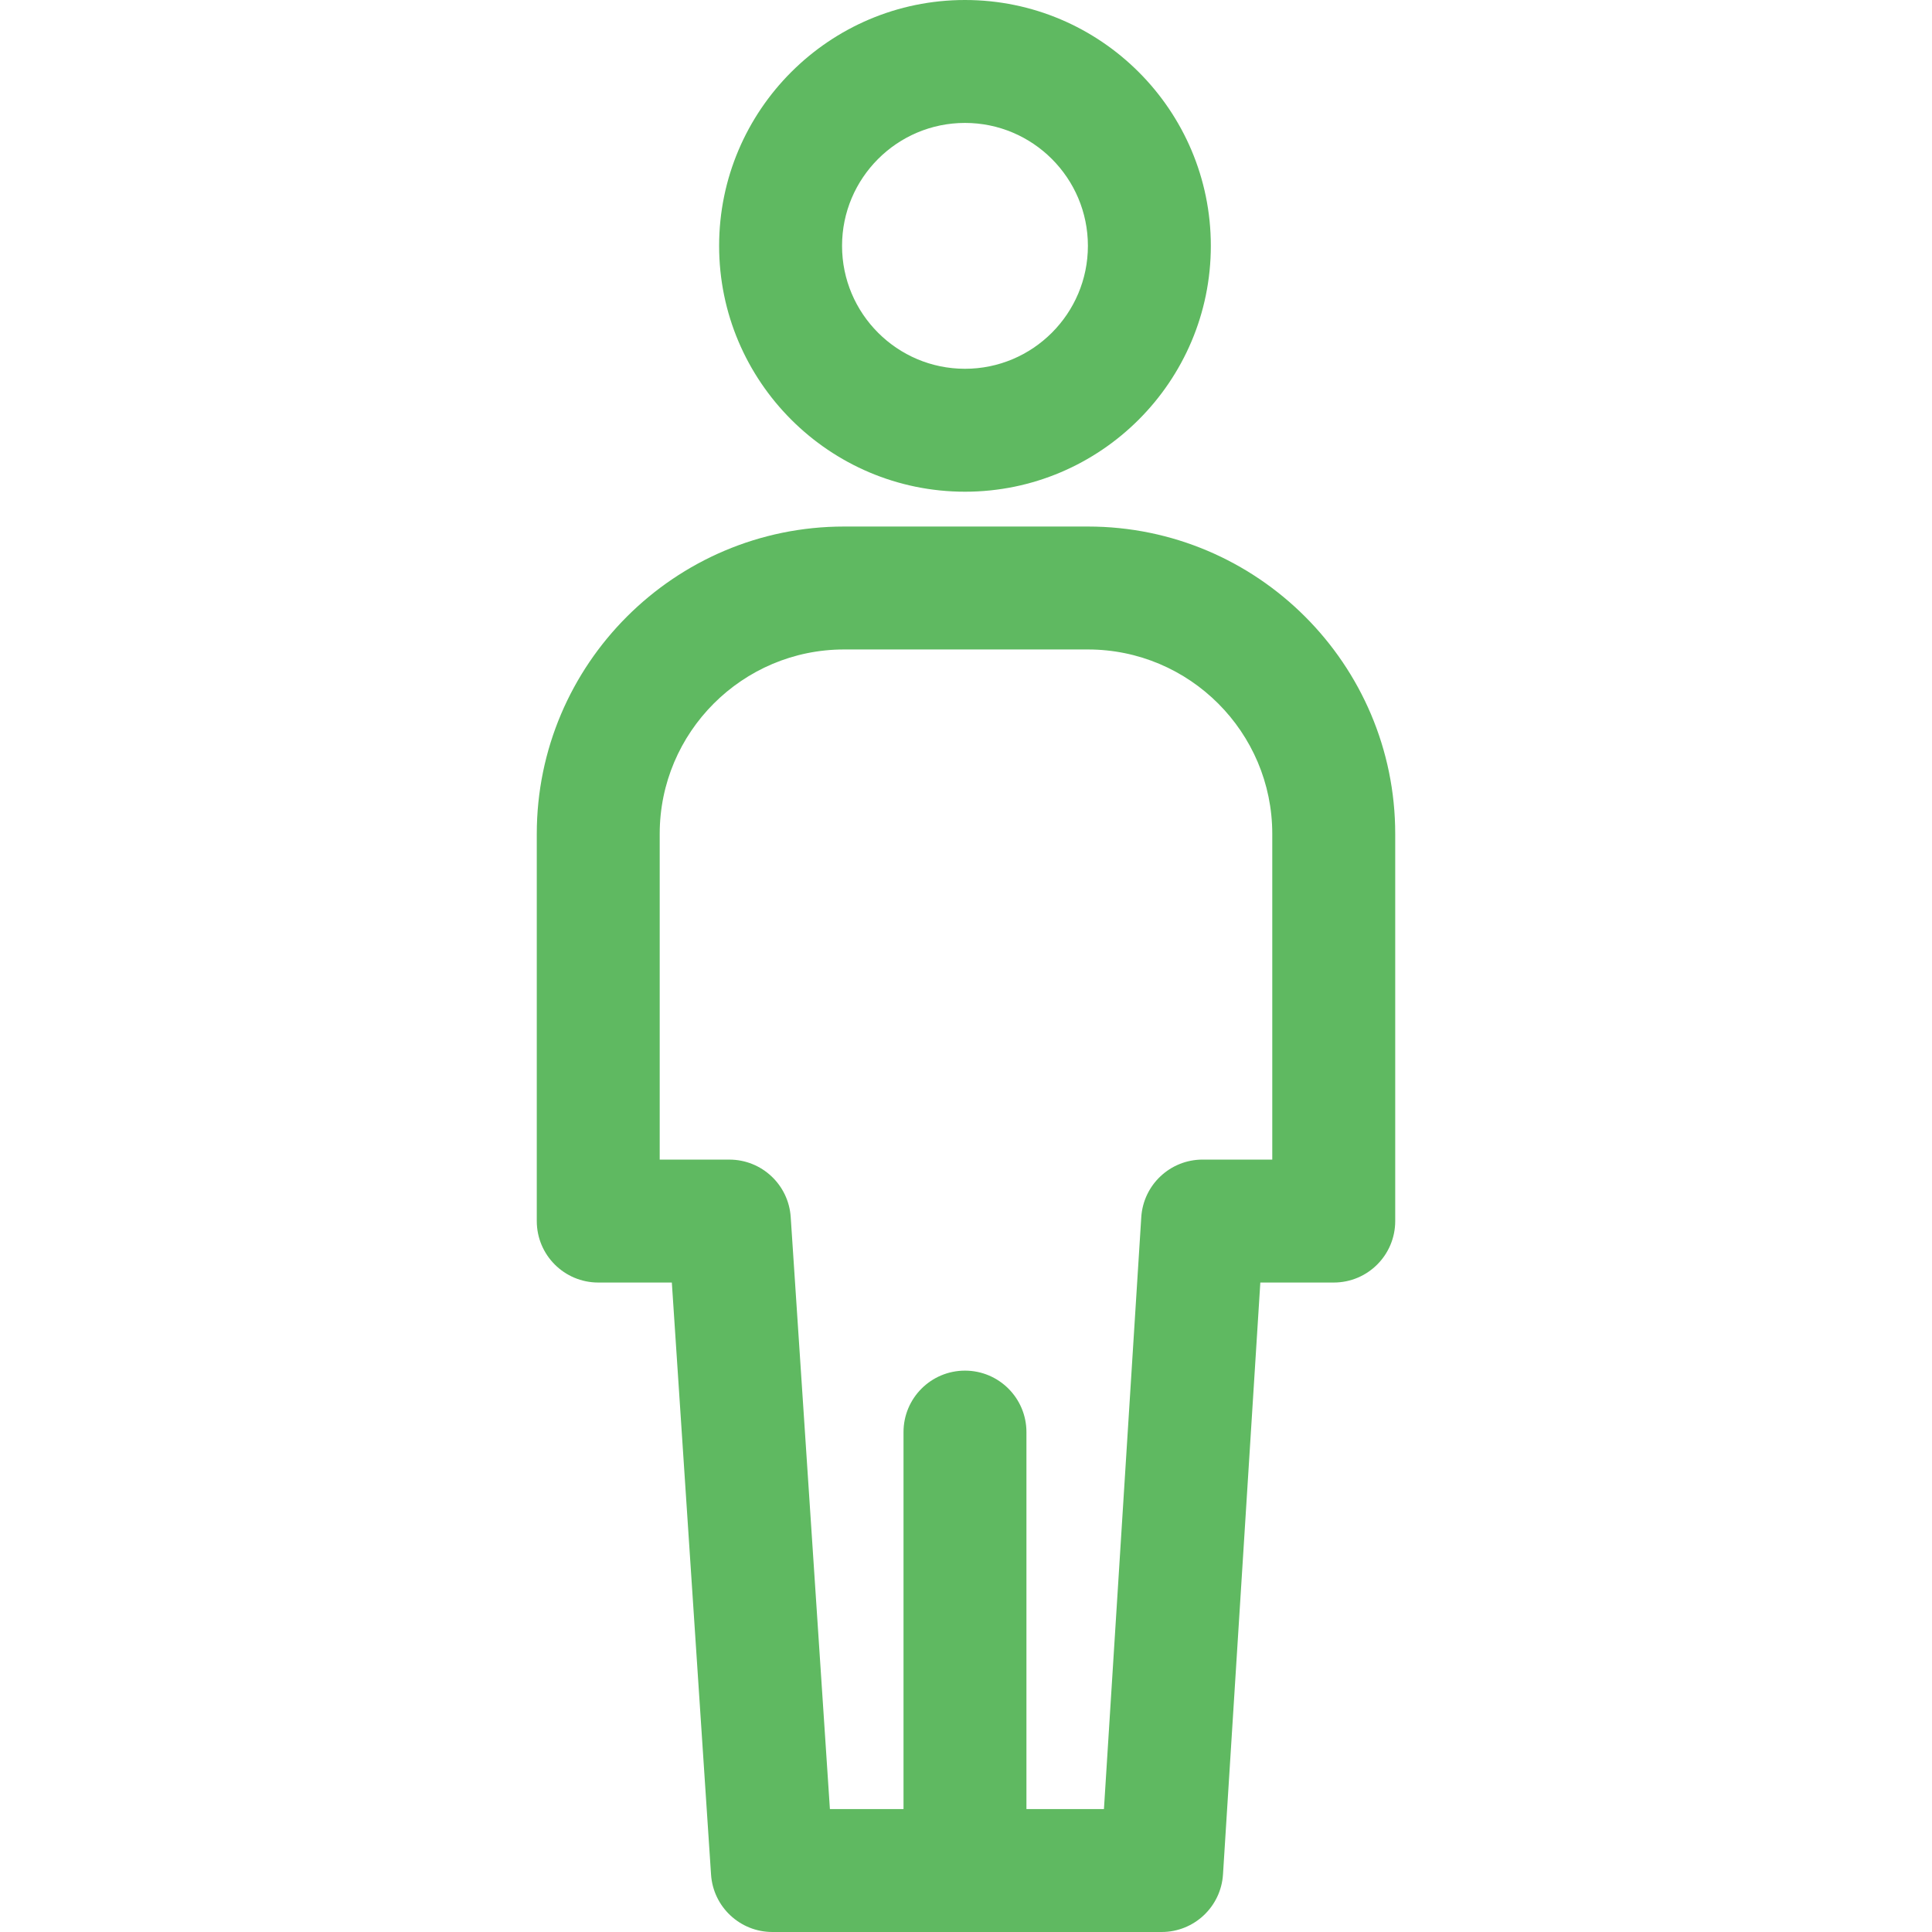
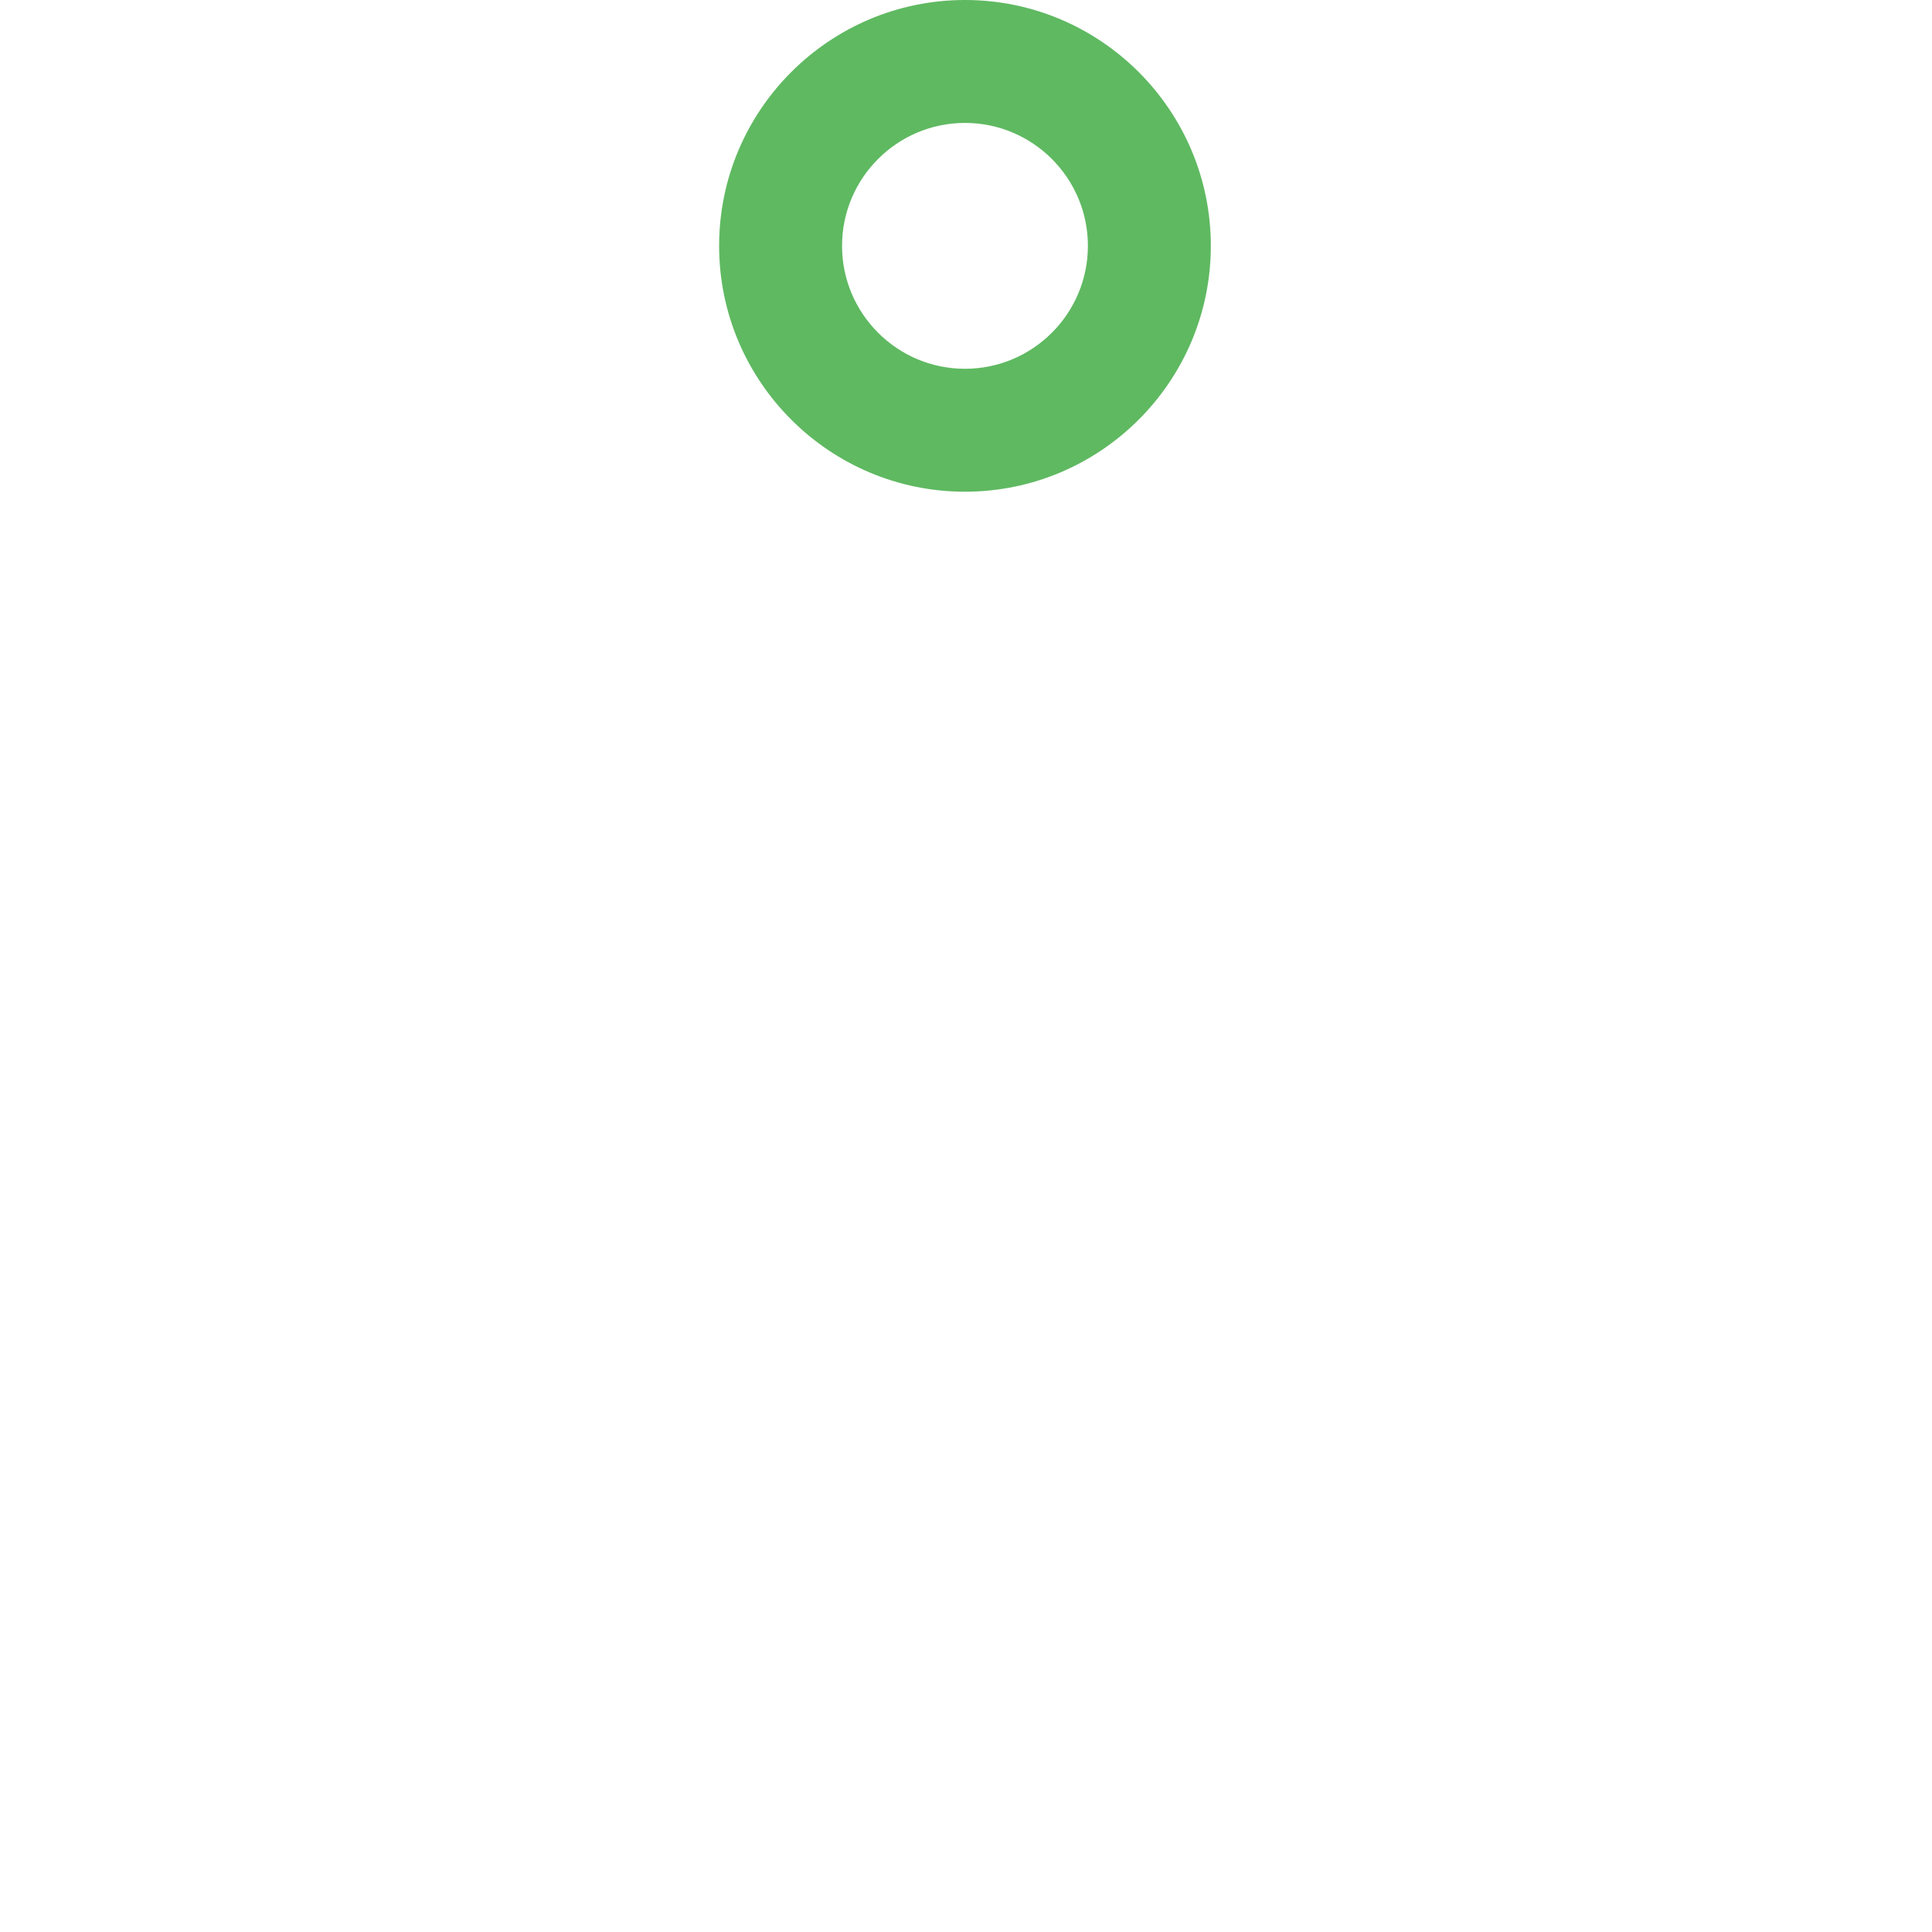
<svg xmlns="http://www.w3.org/2000/svg" width="100%" height="100%" viewBox="0 0 512 512" version="1.1" xml:space="preserve" style="fill-rule:evenodd;clip-rule:evenodd;stroke-linejoin:round;stroke-miterlimit:1.414;">
  <g>
-     <path d="M288.305,139.538L223.694,139.538C178.787,139.538 142.252,176.073 142.252,220.98L142.252,323.597C142.252,332.594 149.544,339.885 158.54,339.885L178.043,339.885L188.435,496.786C189.005,505.343 196.112,511.999 204.691,511.999L307.851,511.999C316.451,511.999 323.564,505.315 324.107,496.737L334,339.885L353.459,339.885C362.456,339.885 369.747,332.593 369.747,323.597L369.747,220.98C369.748,176.073 333.213,139.538 288.305,139.538ZM337.165,307.303L318.705,307.303C310.105,307.303 302.992,313.987 302.449,322.571L292.557,479.423L219.932,479.423L209.545,322.522C208.975,313.965 201.868,307.309 193.289,307.309L174.829,307.309L174.829,220.98C174.829,194.039 196.753,172.115 223.694,172.115L288.3,172.115C315.247,172.115 337.165,194.039 337.165,220.98L337.165,307.303Z" style="fill:rgb(95,185,97);fill-rule:nonzero;" />
    <path d="M255.729,0C219.802,0 190.575,29.227 190.575,65.154C190.575,101.081 219.802,130.308 255.729,130.308C291.65,130.308 320.883,101.081 320.883,65.154C320.883,29.227 291.655,0 255.729,0ZM255.729,97.731C237.763,97.731 223.152,83.12 223.152,65.154C223.152,47.188 237.763,32.577 255.729,32.577C273.695,32.577 288.306,47.188 288.306,65.154C288.305,83.12 273.695,97.731 255.729,97.731Z" style="fill:rgb(95,185,97);fill-rule:nonzero;" />
-     <path d="M255.729,363.232C246.732,363.232 239.441,370.524 239.441,379.52L239.441,495.168C239.441,504.165 246.733,511.456 255.729,511.456C264.72,511.456 272.017,504.164 272.017,495.168L272.017,379.521C272.017,370.524 264.725,363.232 255.729,363.232Z" style="fill:rgb(95,185,97);fill-rule:nonzero;" />
  </g>
</svg>